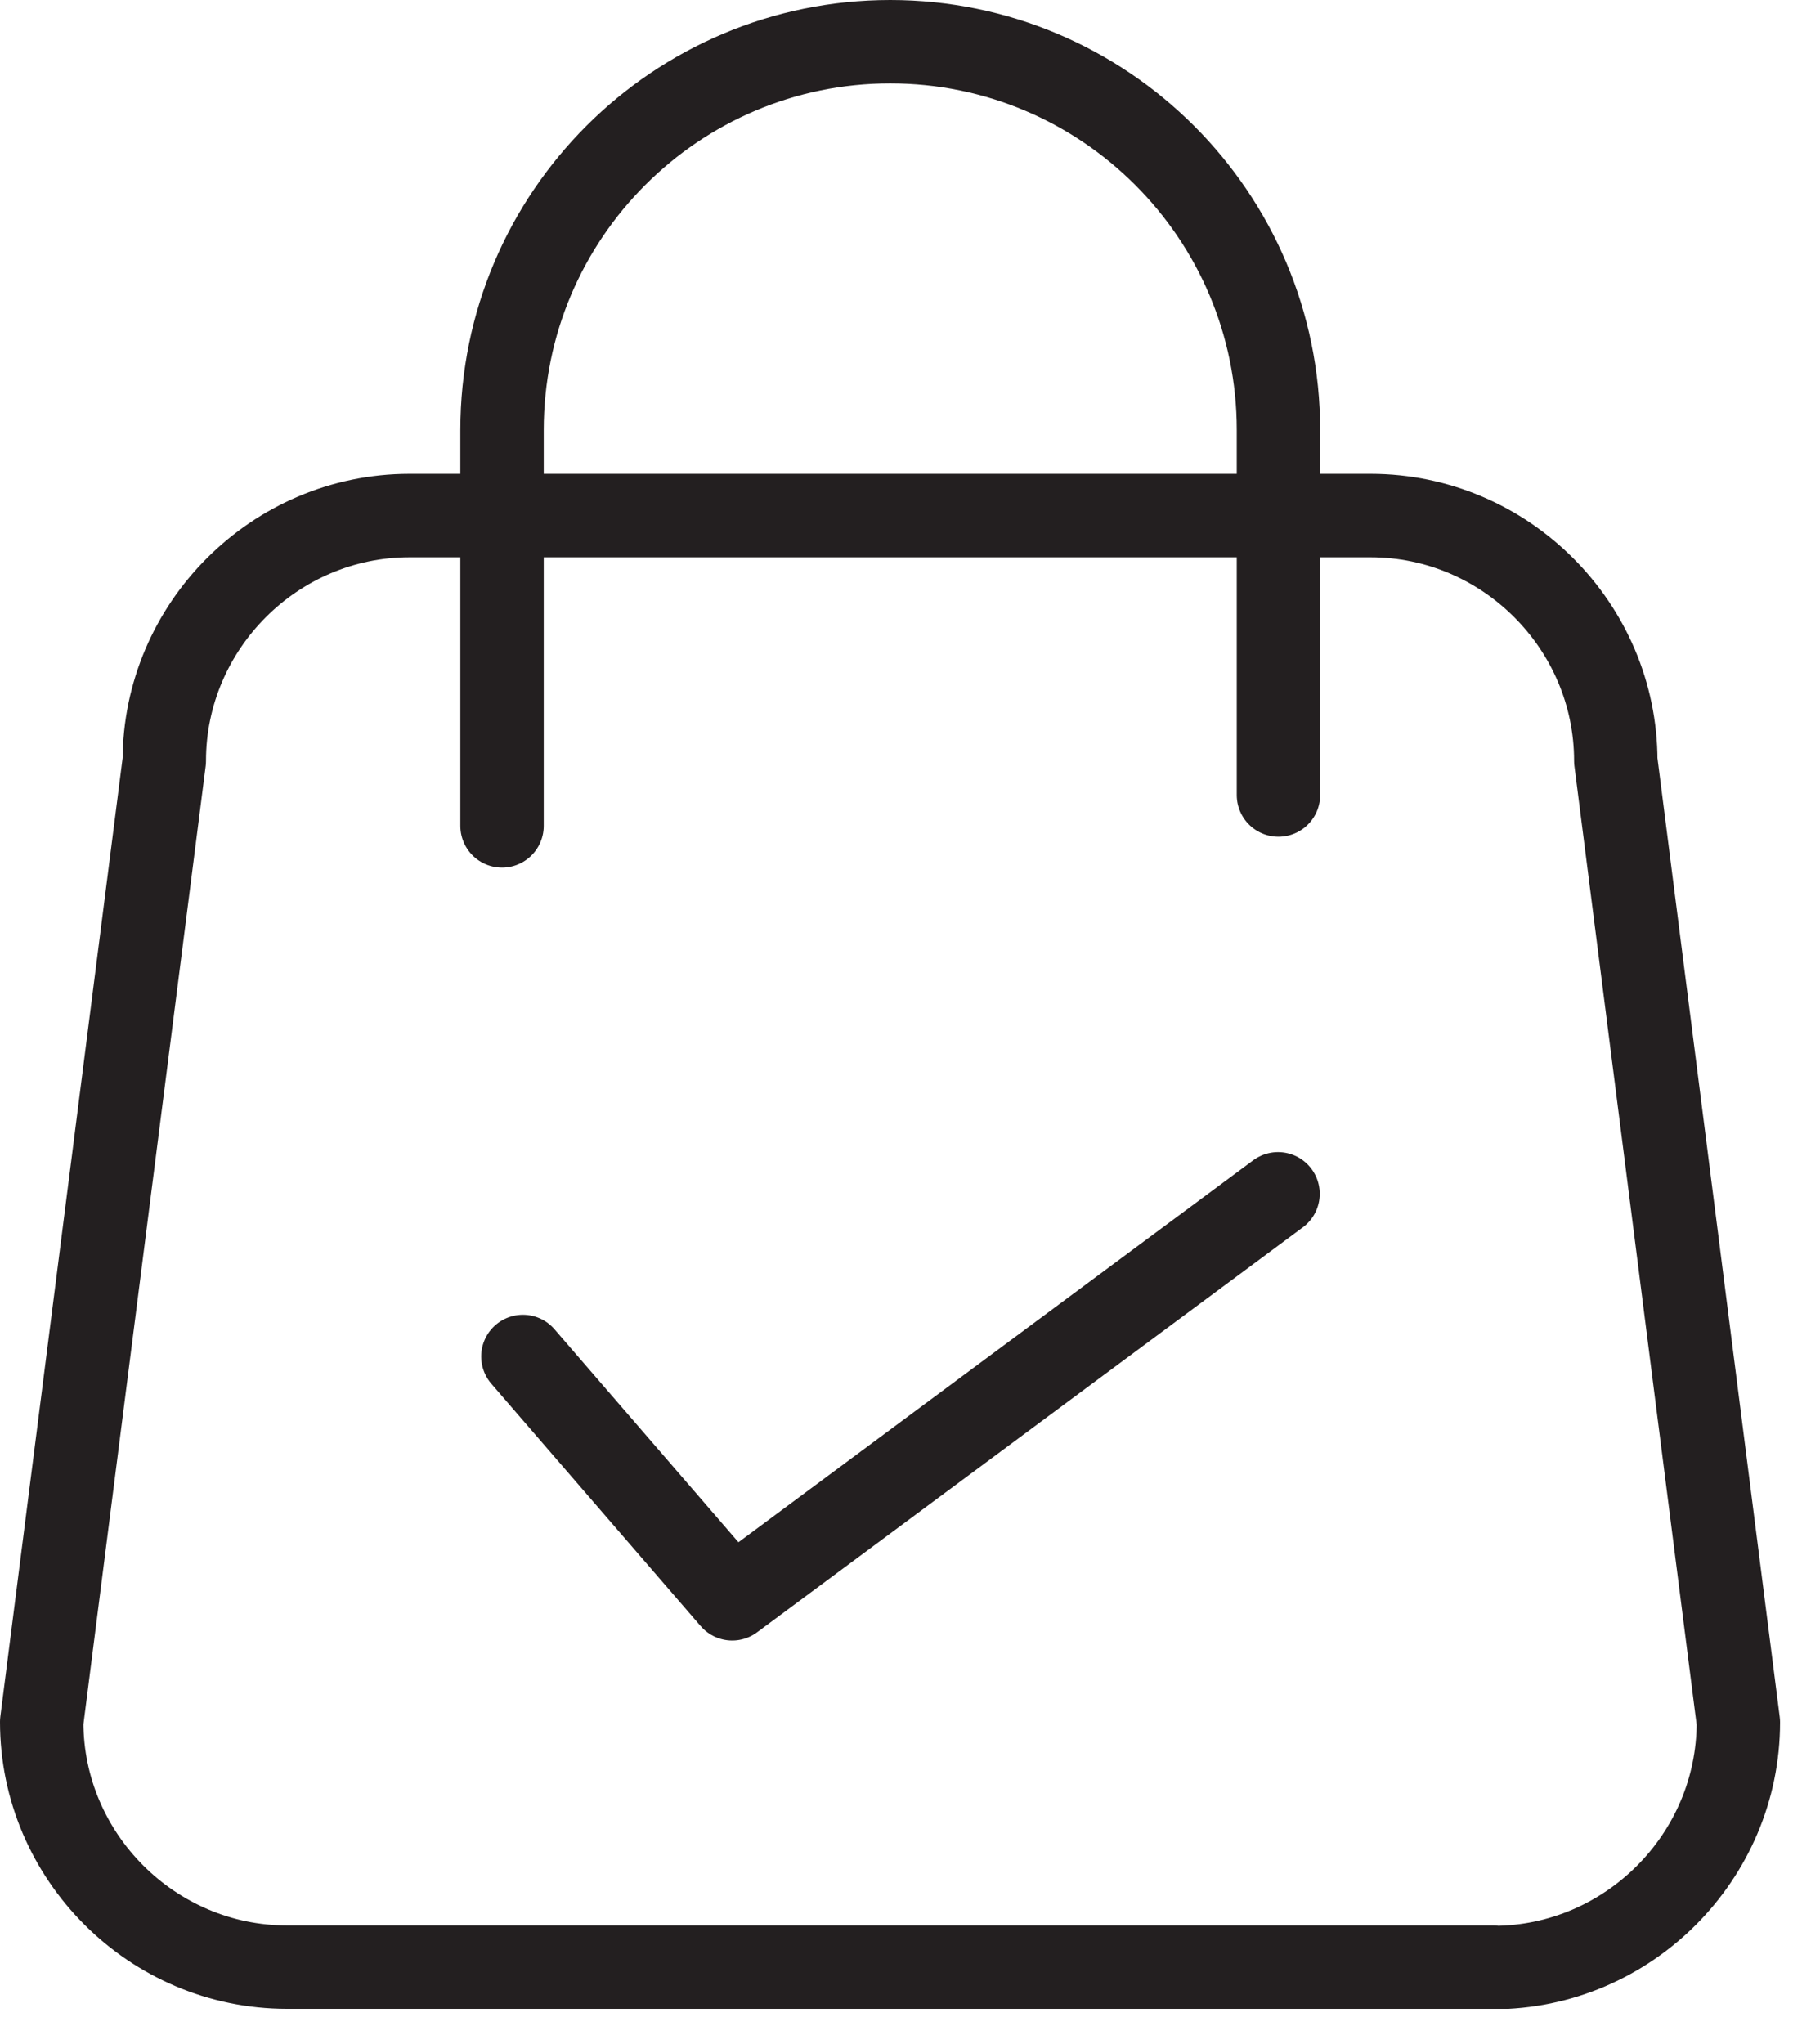
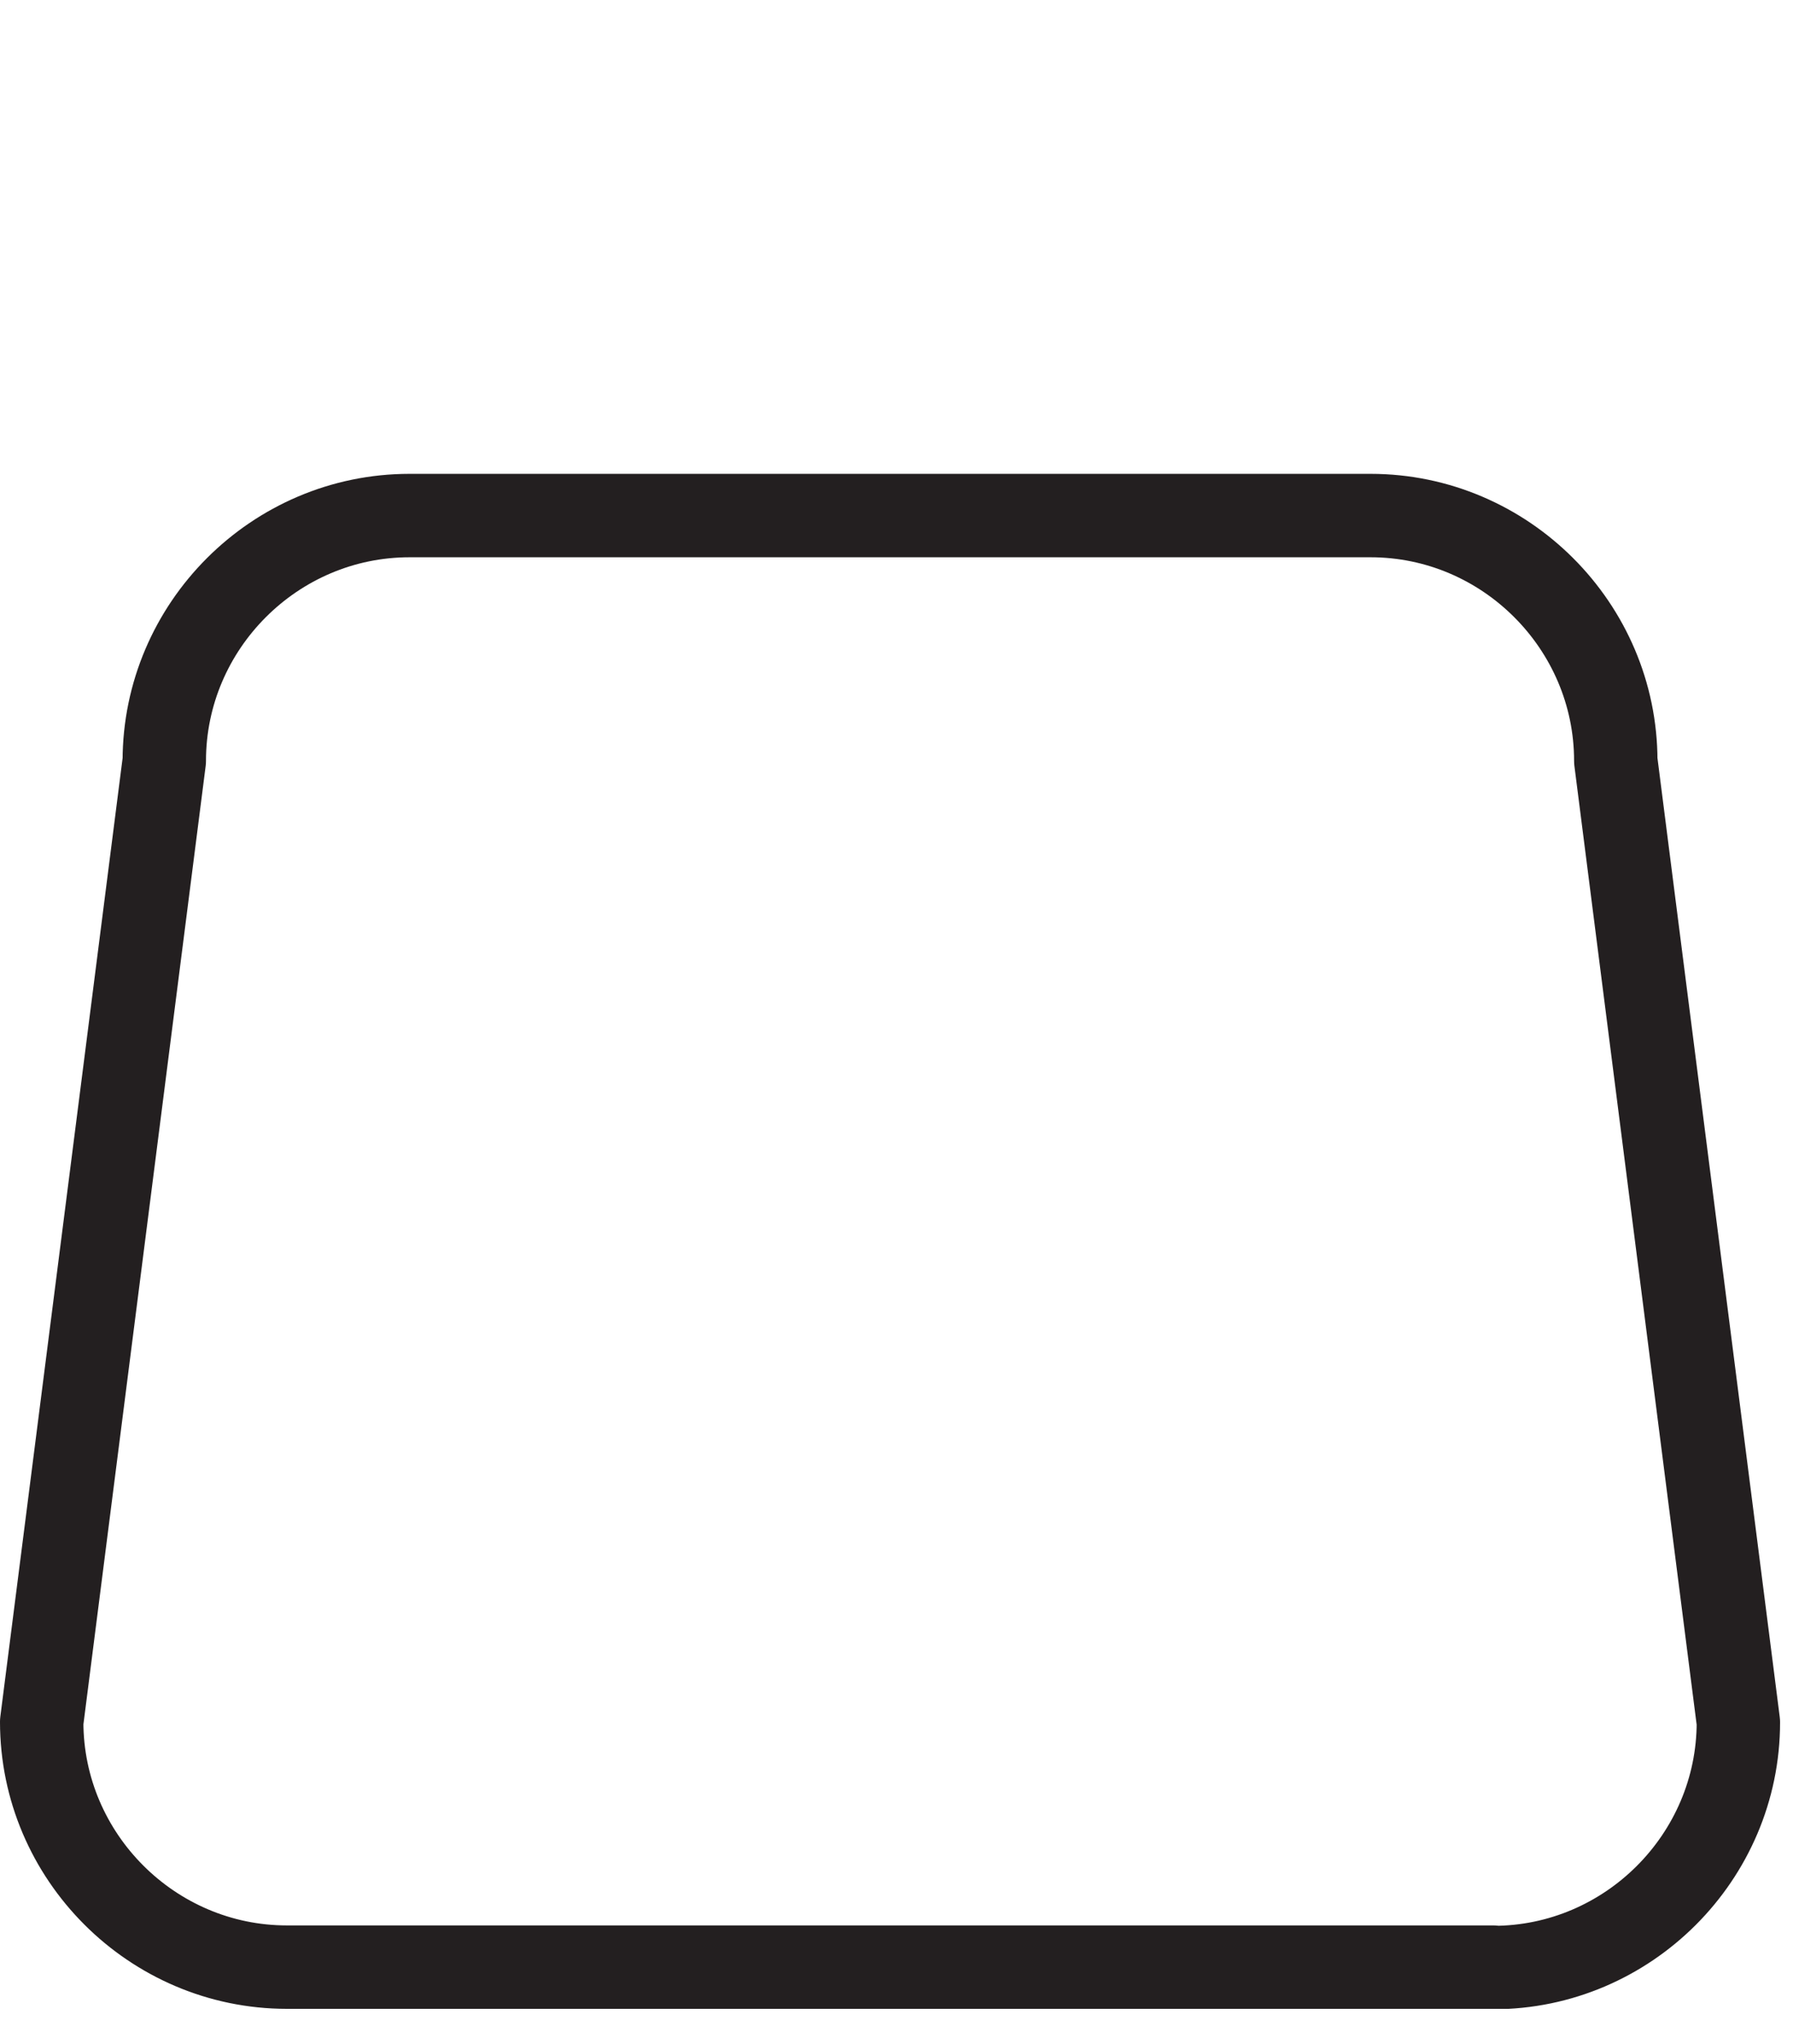
<svg xmlns="http://www.w3.org/2000/svg" width="43" height="49" viewBox="0 0 43 49" fill="none">
  <g clip-path="url(#clip0_161_723)">
    <path d="M35.81 47.16H6.88C3.65 47.16 1 44.51 1 41.28L3.94 18.24C3.94 15.01 6.59 12.36 9.82 12.36H32.87C36.1 12.36 38.75 15.01 38.75 18.24L41.69 41.29C41.69 44.52 39.04 47.17 35.81 47.17V47.16Z" stroke="#231F20" stroke-width="2" stroke-linecap="round" stroke-linejoin="round" />
-     <path d="M12.04 19.8V10.31C12.04 5.17 16.21 1 21.35 1C26.49 1 30.66 5.17 30.66 10.31V19.06" stroke="#231F20" stroke-width="2" stroke-linecap="round" stroke-linejoin="round" />
-     <path d="M12.54 32.52L17.56 38.33L30.65 28.62" stroke="#231F20" stroke-width="2" stroke-linecap="round" stroke-linejoin="round" />
  </g>
  <defs>
    <clipPath id="clip0_161_723">
      <rect width="42.69" height="48.16" fill="white" />
    </clipPath>
  </defs>
</svg>